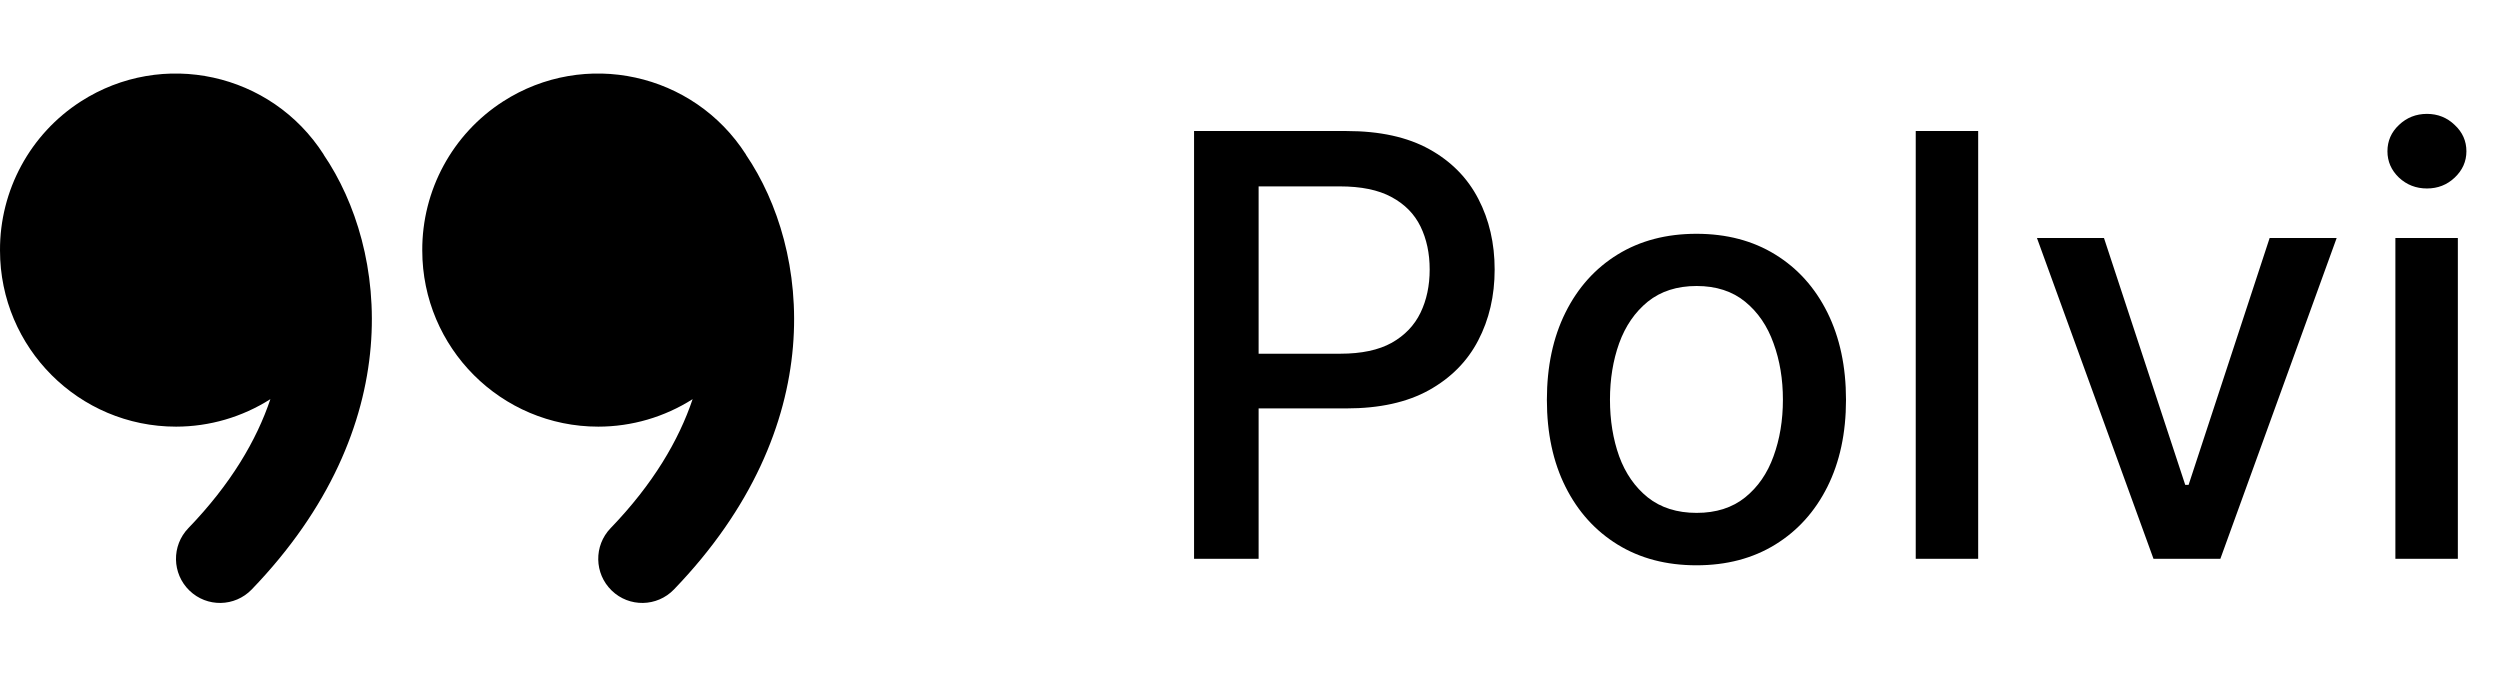
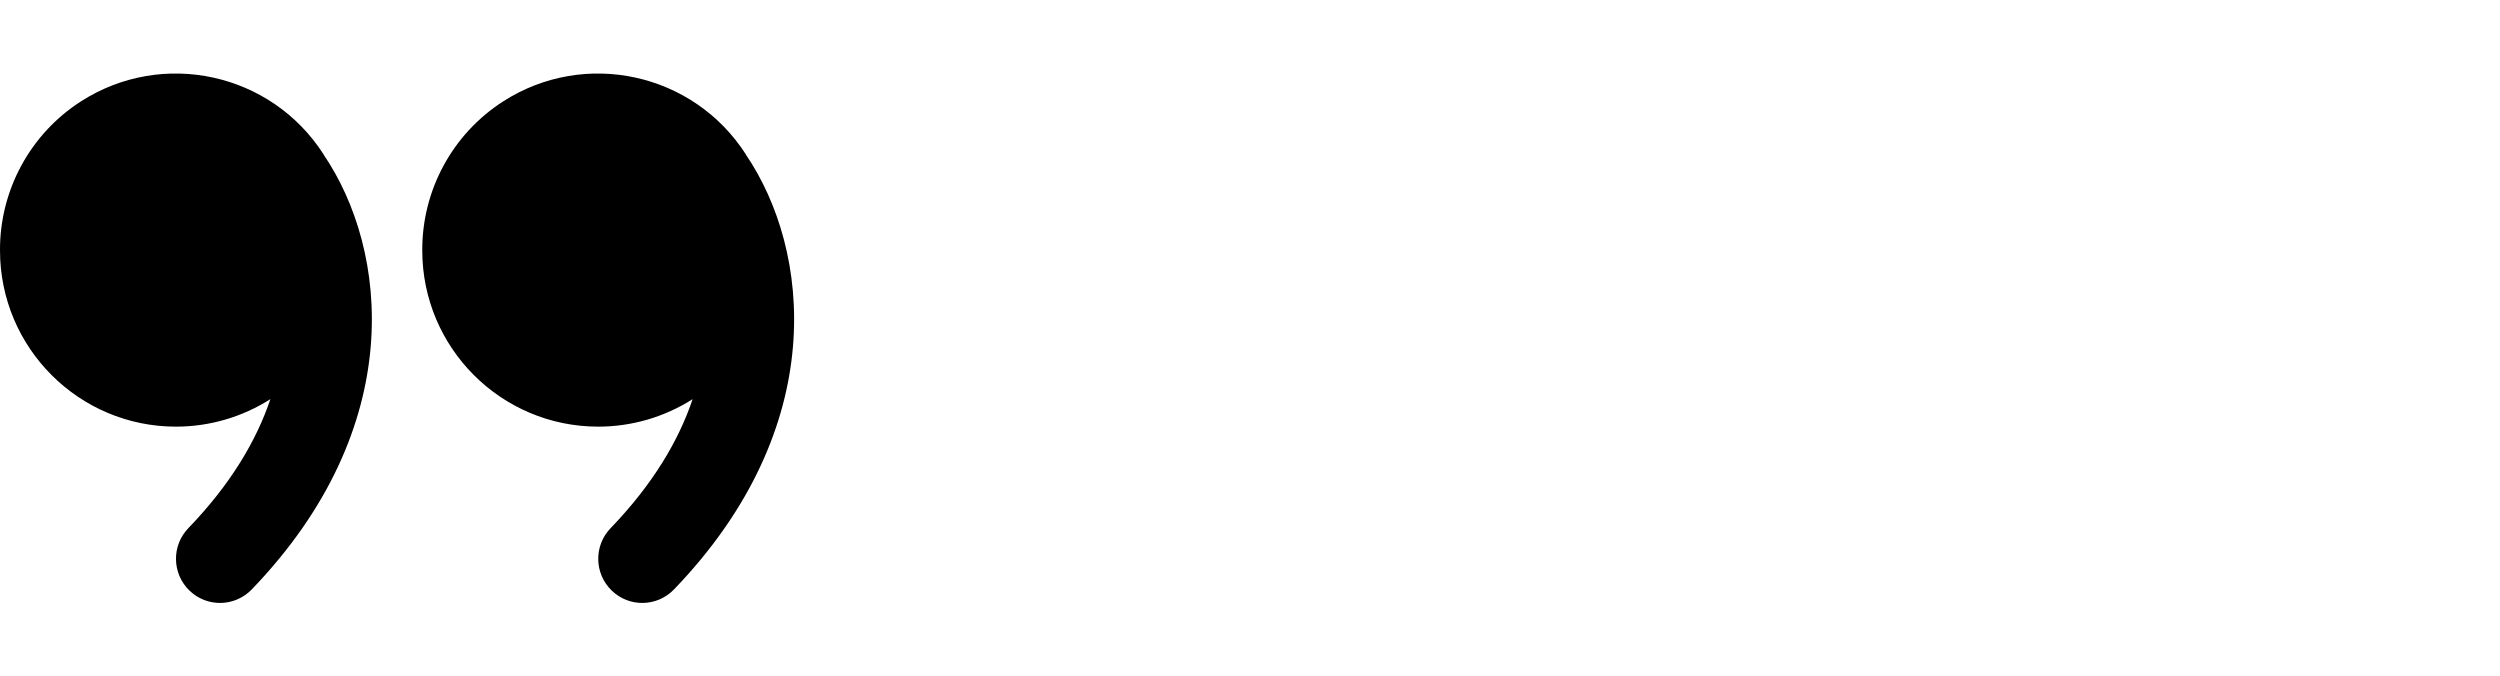
<svg xmlns="http://www.w3.org/2000/svg" width="85" height="23" viewBox="0 0 85 23" fill="none">
-   <path d="M11.004 5.252C9.221 2.47 5.524 1.664 2.747 3.45C1.026 4.557 -0.01 6.469 7.30709e-05 8.517C0.002 11.826 2.682 14.508 5.987 14.506C7.122 14.505 8.234 14.181 9.193 13.571C8.723 14.97 7.847 16.462 6.404 17.957C5.829 18.553 5.846 19.502 6.44 20.078C7.035 20.655 7.982 20.638 8.558 20.042C13.891 14.506 13.199 8.488 11.005 5.26V5.252H11.004ZM25.361 5.252C23.577 2.47 19.88 1.664 17.103 3.45C15.383 4.557 14.347 6.469 14.357 8.517C14.359 11.826 17.038 14.508 20.344 14.506C21.479 14.505 22.59 14.181 23.549 13.571C23.079 14.97 22.203 16.462 20.761 17.957C20.186 18.553 20.202 19.502 20.797 20.078C21.391 20.655 22.339 20.638 22.914 20.042C28.248 14.506 27.555 8.488 25.362 5.26V5.252H25.361Z" fill="black" />
-   <path d="M40.598 19V4.455H45.783C46.914 4.455 47.852 4.661 48.595 5.072C49.339 5.484 49.895 6.048 50.264 6.763C50.633 7.473 50.818 8.273 50.818 9.163C50.818 10.058 50.631 10.863 50.257 11.578C49.888 12.288 49.329 12.852 48.581 13.268C47.838 13.68 46.903 13.886 45.776 13.886H42.21V12.026H45.577C46.292 12.026 46.872 11.902 47.317 11.656C47.762 11.405 48.089 11.064 48.297 10.633C48.505 10.203 48.609 9.713 48.609 9.163C48.609 8.614 48.505 8.126 48.297 7.7C48.089 7.274 47.76 6.94 47.31 6.699C46.865 6.457 46.278 6.337 45.548 6.337H42.793V19H40.598ZM57.679 19.22C56.656 19.22 55.764 18.986 55.001 18.517C54.239 18.048 53.647 17.392 53.226 16.55C52.804 15.707 52.594 14.722 52.594 13.595C52.594 12.463 52.804 11.474 53.226 10.626C53.647 9.779 54.239 9.121 55.001 8.652C55.764 8.183 56.656 7.949 57.679 7.949C58.702 7.949 59.594 8.183 60.356 8.652C61.119 9.121 61.711 9.779 62.132 10.626C62.553 11.474 62.764 12.463 62.764 13.595C62.764 14.722 62.553 15.707 62.132 16.55C61.711 17.392 61.119 18.048 60.356 18.517C59.594 18.986 58.702 19.22 57.679 19.22ZM57.686 17.438C58.349 17.438 58.898 17.262 59.334 16.912C59.769 16.562 60.091 16.095 60.3 15.513C60.513 14.93 60.619 14.289 60.619 13.588C60.619 12.892 60.513 12.253 60.3 11.671C60.091 11.083 59.769 10.612 59.334 10.257C58.898 9.902 58.349 9.724 57.686 9.724C57.019 9.724 56.465 9.902 56.024 10.257C55.589 10.612 55.264 11.083 55.051 11.671C54.843 12.253 54.739 12.892 54.739 13.588C54.739 14.289 54.843 14.93 55.051 15.513C55.264 16.095 55.589 16.562 56.024 16.912C56.465 17.262 57.019 17.438 57.686 17.438ZM67.258 4.455V19H65.135V4.455H67.258ZM79.447 8.091L75.492 19H73.219L69.256 8.091H71.535L74.298 16.486H74.412L77.168 8.091H79.447ZM81.443 19V8.091H83.567V19H81.443ZM82.516 6.408C82.146 6.408 81.829 6.285 81.564 6.038C81.303 5.787 81.173 5.489 81.173 5.143C81.173 4.793 81.303 4.495 81.564 4.249C81.829 3.998 82.146 3.872 82.516 3.872C82.885 3.872 83.2 3.998 83.46 4.249C83.725 4.495 83.858 4.793 83.858 5.143C83.858 5.489 83.725 5.787 83.46 6.038C83.2 6.285 82.885 6.408 82.516 6.408Z" fill="black" />
+   <path d="M11.004 5.252C9.221 2.47 5.524 1.664 2.747 3.45C1.026 4.557 -0.01 6.469 7.30709e-05 8.517C0.002 11.826 2.682 14.508 5.987 14.506C7.122 14.505 8.234 14.181 9.193 13.571C8.723 14.97 7.847 16.462 6.404 17.957C5.829 18.553 5.846 19.502 6.44 20.078C7.035 20.655 7.982 20.638 8.558 20.042C13.891 14.506 13.199 8.488 11.005 5.26V5.252H11.004ZM25.361 5.252C23.577 2.47 19.88 1.664 17.103 3.45C15.383 4.557 14.347 6.469 14.357 8.517C14.359 11.826 17.038 14.508 20.344 14.506C21.479 14.505 22.59 14.181 23.549 13.571C23.079 14.97 22.203 16.462 20.761 17.957C20.186 18.553 20.202 19.502 20.797 20.078C21.391 20.655 22.339 20.638 22.914 20.042C28.248 14.506 27.555 8.488 25.362 5.26V5.252H25.361" fill="black" />
</svg>